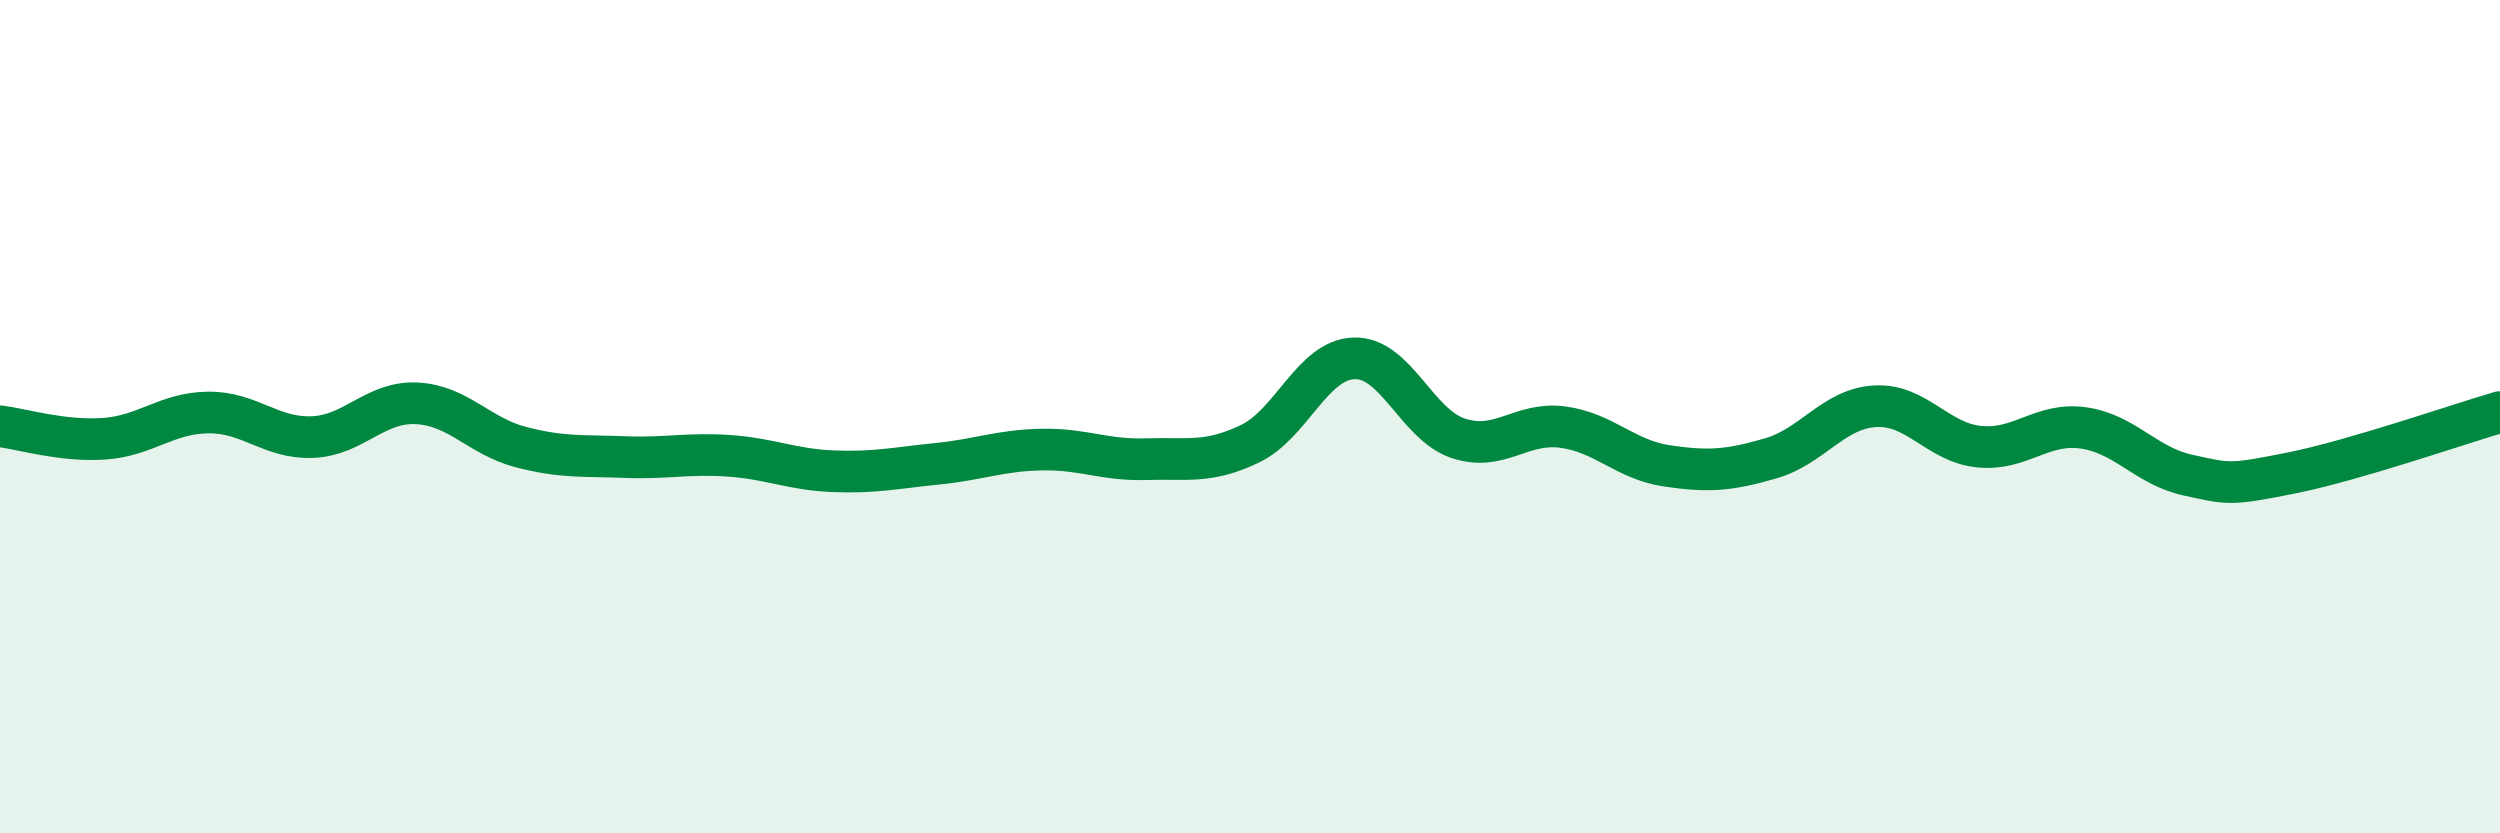
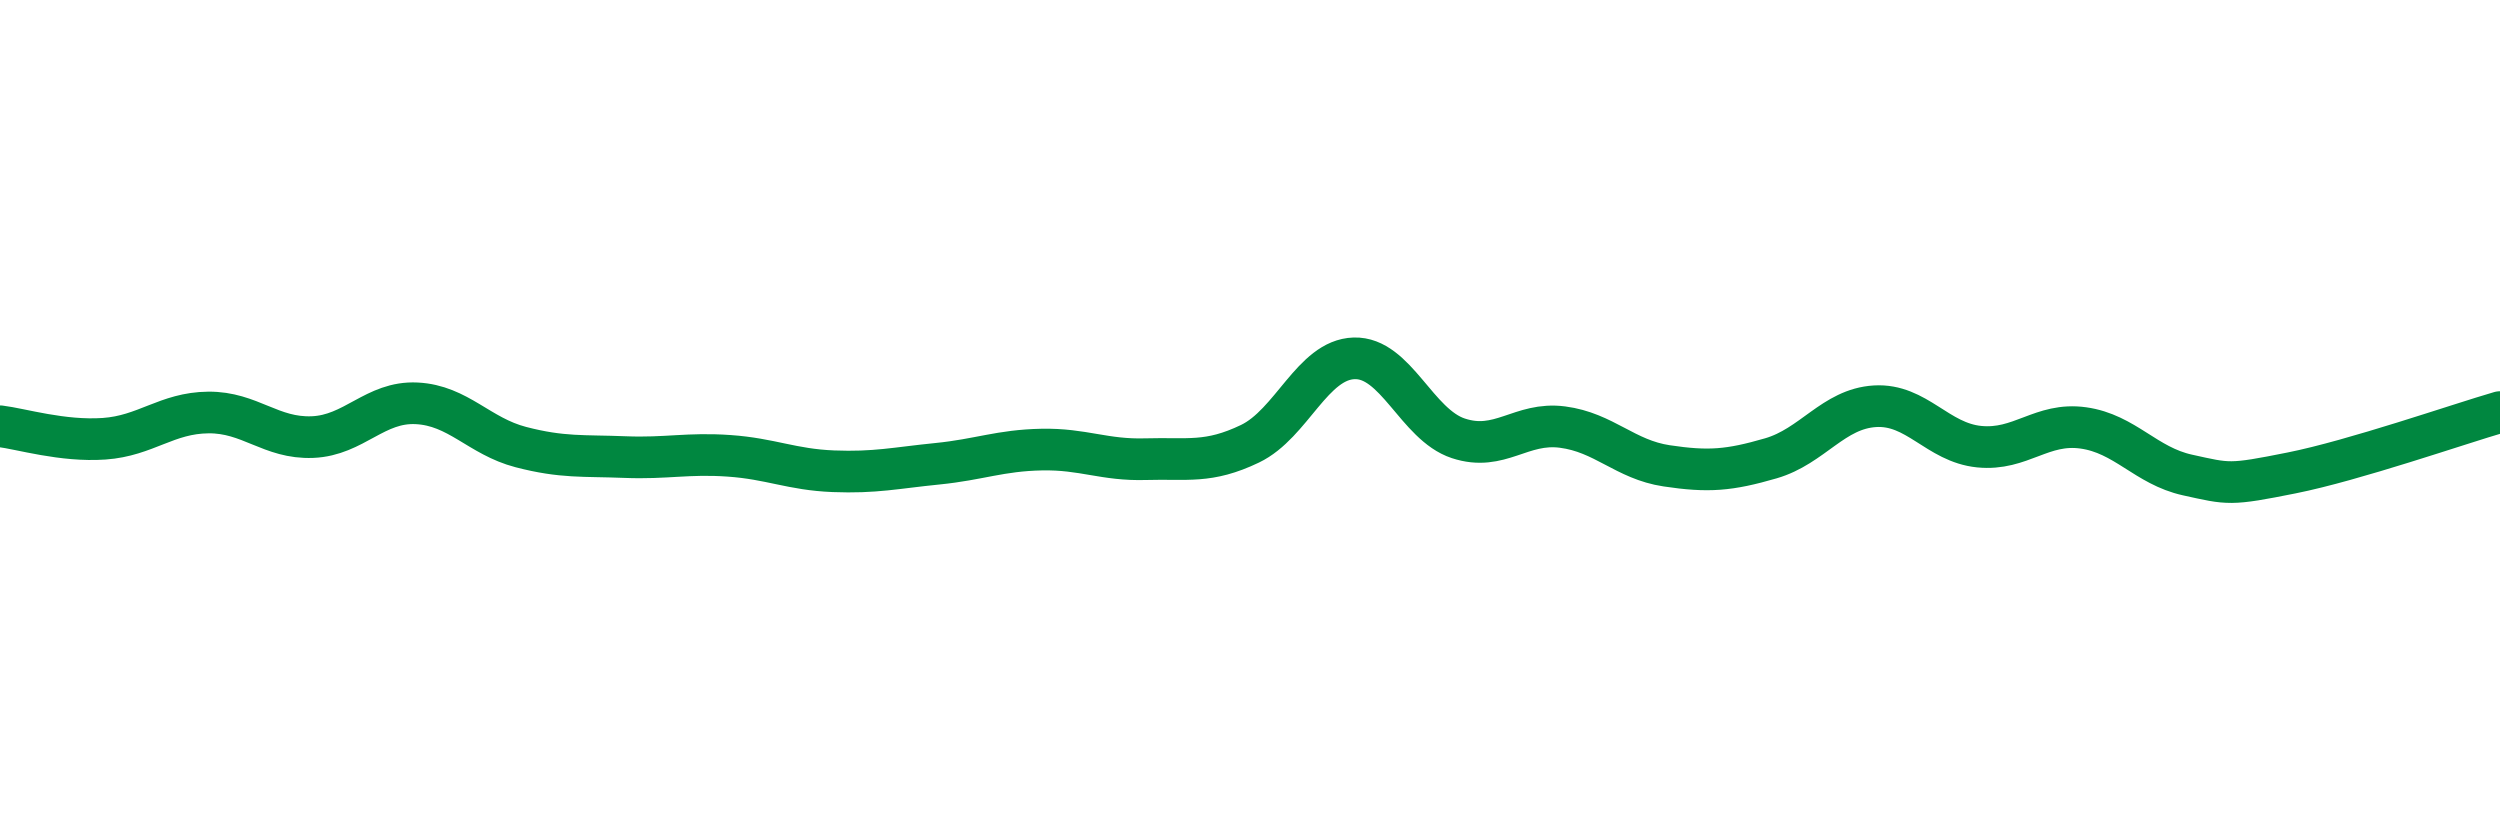
<svg xmlns="http://www.w3.org/2000/svg" width="60" height="20" viewBox="0 0 60 20">
-   <path d="M 0,10.23 C 0.5,10.29 1.5,10.6 2.5,10.53 C 3.5,10.46 4,9.91 5,9.9 C 6,9.89 6.5,10.53 7.5,10.49 C 8.5,10.45 9,9.63 10,9.68 C 11,9.73 11.5,10.47 12.5,10.73 C 13.5,10.99 14,10.93 15,10.97 C 16,11.01 16.5,10.87 17.5,10.94 C 18.5,11.01 19,11.27 20,11.31 C 21,11.35 21.5,11.23 22.5,11.13 C 23.5,11.03 24,10.81 25,10.79 C 26,10.77 26.5,11.05 27.5,11.02 C 28.5,10.99 29,11.13 30,10.65 C 31,10.17 31.5,8.63 32.5,8.6 C 33.5,8.57 34,10.19 35,10.52 C 36,10.85 36.5,10.12 37.5,10.25 C 38.5,10.38 39,11.03 40,11.18 C 41,11.33 41.5,11.29 42.5,11 C 43.5,10.71 44,9.81 45,9.75 C 46,9.69 46.5,10.62 47.5,10.72 C 48.5,10.82 49,10.13 50,10.27 C 51,10.41 51.5,11.18 52.5,11.4 C 53.5,11.62 53.5,11.65 55,11.35 C 56.5,11.05 59,10.18 60,9.89L60 20L0 20Z" fill="#008740" opacity="0.1" stroke-linecap="round" stroke-linejoin="round" />
  <path d="M 0,10.23 C 0.5,10.29 1.5,10.6 2.5,10.53 C 3.5,10.46 4,9.91 5,9.9 C 6,9.89 6.5,10.53 7.5,10.49 C 8.5,10.45 9,9.63 10,9.68 C 11,9.73 11.5,10.47 12.5,10.73 C 13.5,10.99 14,10.93 15,10.97 C 16,11.01 16.5,10.87 17.5,10.94 C 18.5,11.01 19,11.27 20,11.31 C 21,11.35 21.5,11.23 22.5,11.13 C 23.5,11.03 24,10.81 25,10.79 C 26,10.77 26.5,11.05 27.5,11.02 C 28.5,10.99 29,11.13 30,10.65 C 31,10.17 31.5,8.63 32.5,8.6 C 33.5,8.57 34,10.19 35,10.52 C 36,10.85 36.5,10.12 37.5,10.25 C 38.5,10.38 39,11.03 40,11.18 C 41,11.33 41.5,11.29 42.5,11 C 43.5,10.71 44,9.81 45,9.75 C 46,9.69 46.5,10.62 47.5,10.72 C 48.5,10.82 49,10.13 50,10.27 C 51,10.41 51.5,11.18 52.5,11.4 C 53.5,11.62 53.5,11.65 55,11.35 C 56.5,11.05 59,10.18 60,9.89" stroke="#008740" stroke-width="1" fill="none" stroke-linecap="round" stroke-linejoin="round" />
</svg>